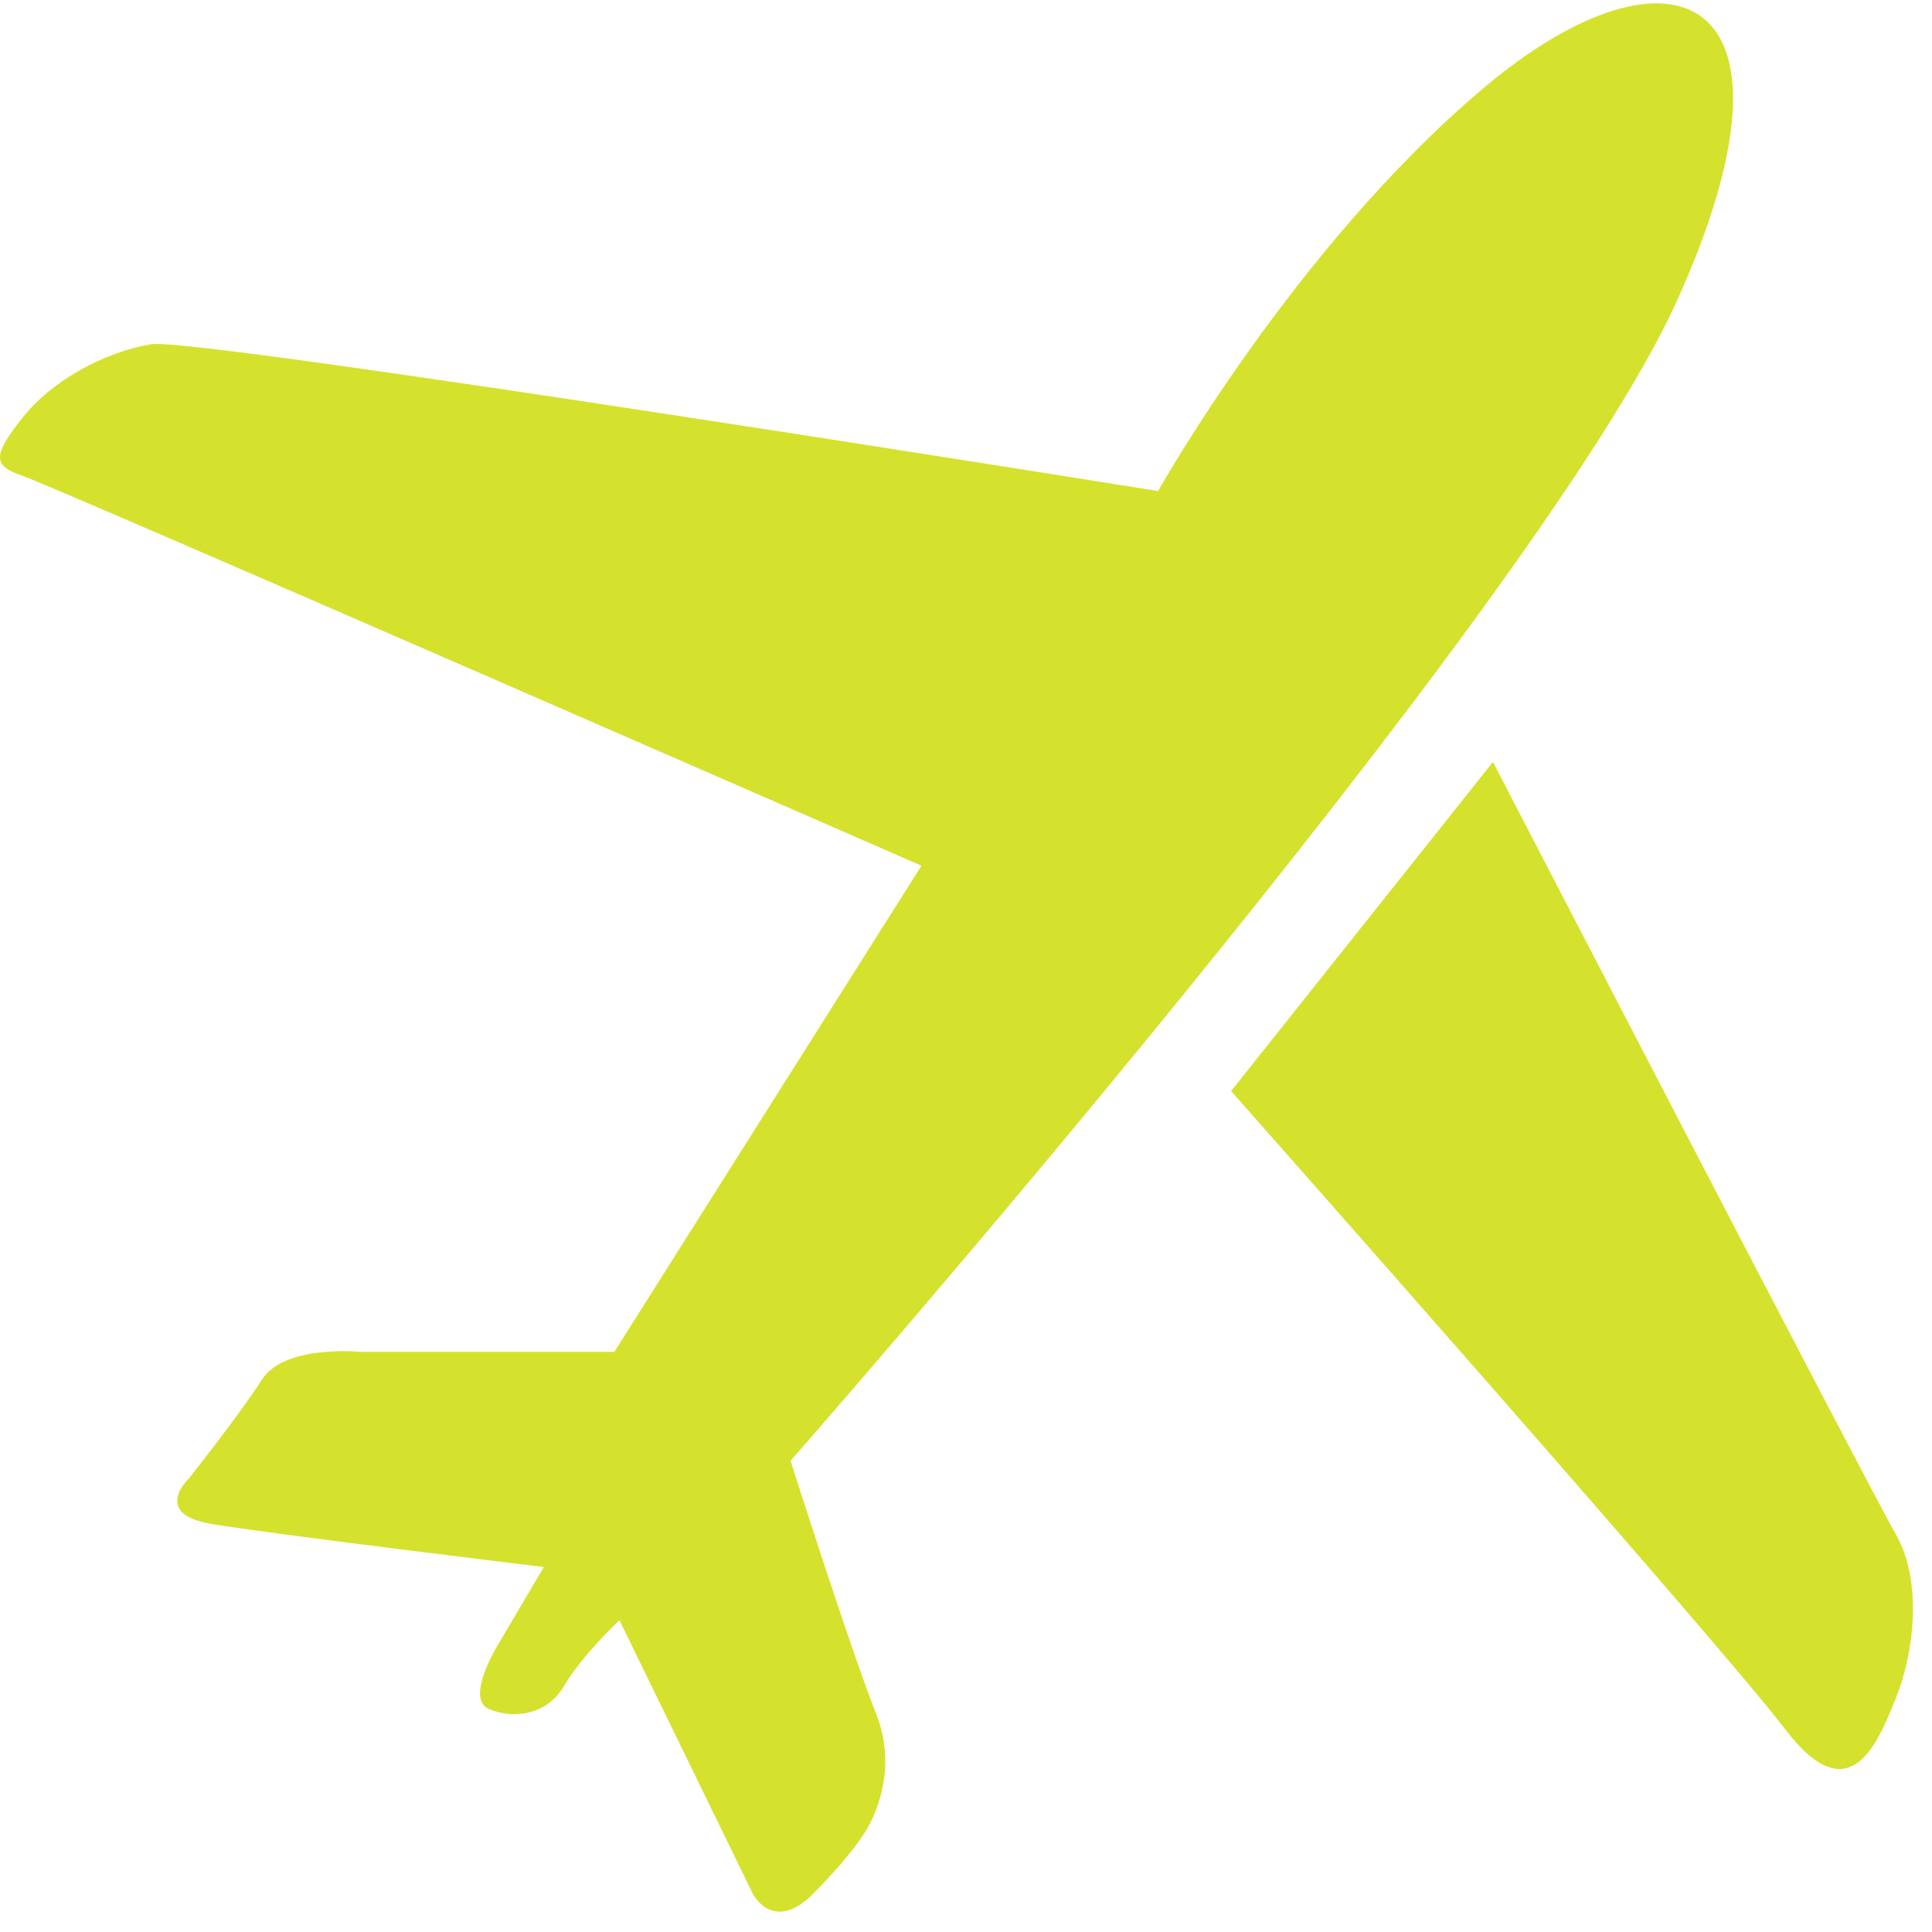
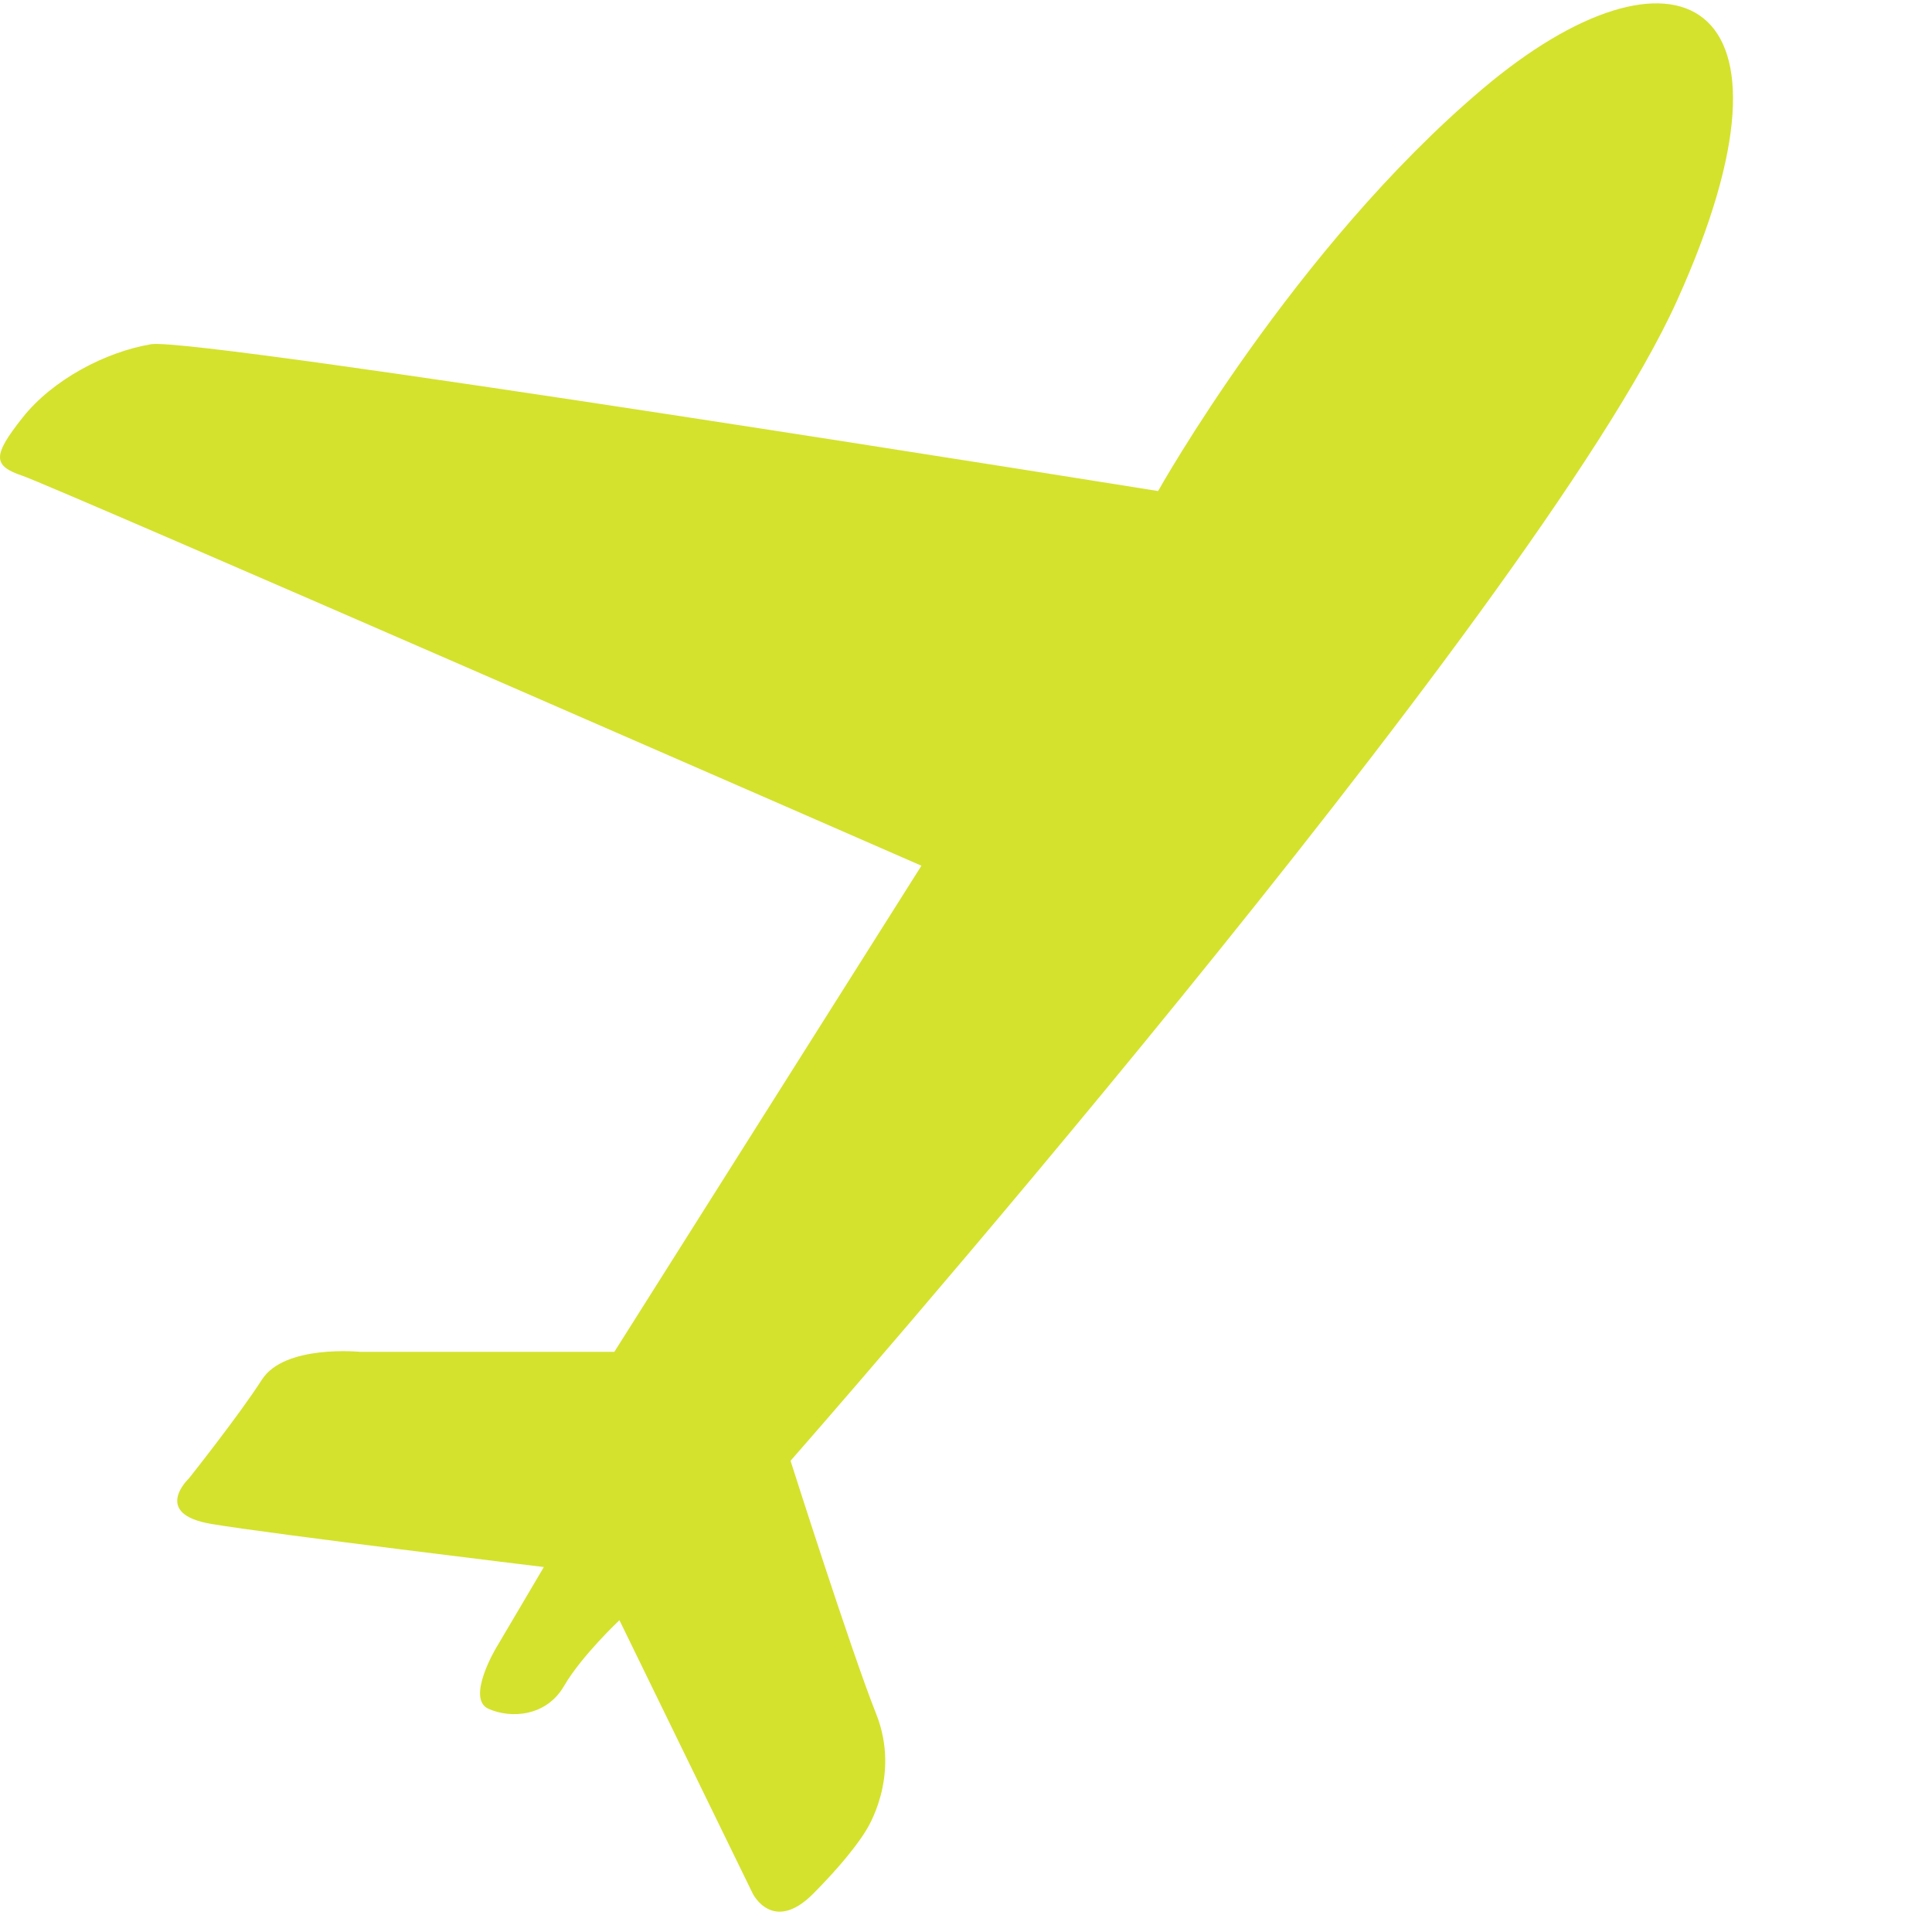
<svg xmlns="http://www.w3.org/2000/svg" width="42" height="42" viewBox="0 0 42 42" fill="none">
  <path d="M25.176 10.675C25.176 10.675 4.269 7.318 3.284 7.483C2.299 7.649 1.149 8.249 0.493 9.076C-0.164 9.904 -0.164 10.125 0.493 10.345C1.149 10.565 20.031 18.82 20.031 18.82L13.355 29.388H7.828C7.828 29.388 6.186 29.223 5.693 29.993C5.2 30.764 4.106 32.14 4.106 32.14C4.106 32.14 3.285 32.911 4.599 33.13C5.913 33.351 11.823 34.066 11.823 34.066L10.783 35.828C10.783 35.828 10.126 36.928 10.619 37.148C11.112 37.368 11.878 37.313 12.261 36.653C12.645 35.993 13.466 35.222 13.466 35.222L16.365 41.167C16.365 41.167 16.803 42.047 17.679 41.167C18.554 40.285 18.828 39.79 18.828 39.79C18.828 39.79 19.595 38.634 19.047 37.258C18.499 35.883 17.186 31.756 17.186 31.756C17.186 31.756 33.386 13.318 36.451 6.549C39.515 -0.22 36.342 -1.542 32.237 1.926C28.131 5.394 25.176 10.675 25.176 10.675Z" fill="#D4E22D" />
-   <path d="M26.763 23.719L32.455 16.564C32.455 16.564 40.61 32.304 41.211 33.35C41.814 34.395 41.594 35.992 41.211 36.927C40.828 37.862 40.227 39.459 38.803 37.587C37.381 35.716 26.763 23.719 26.763 23.719Z" fill="#D4E22D" />
</svg>